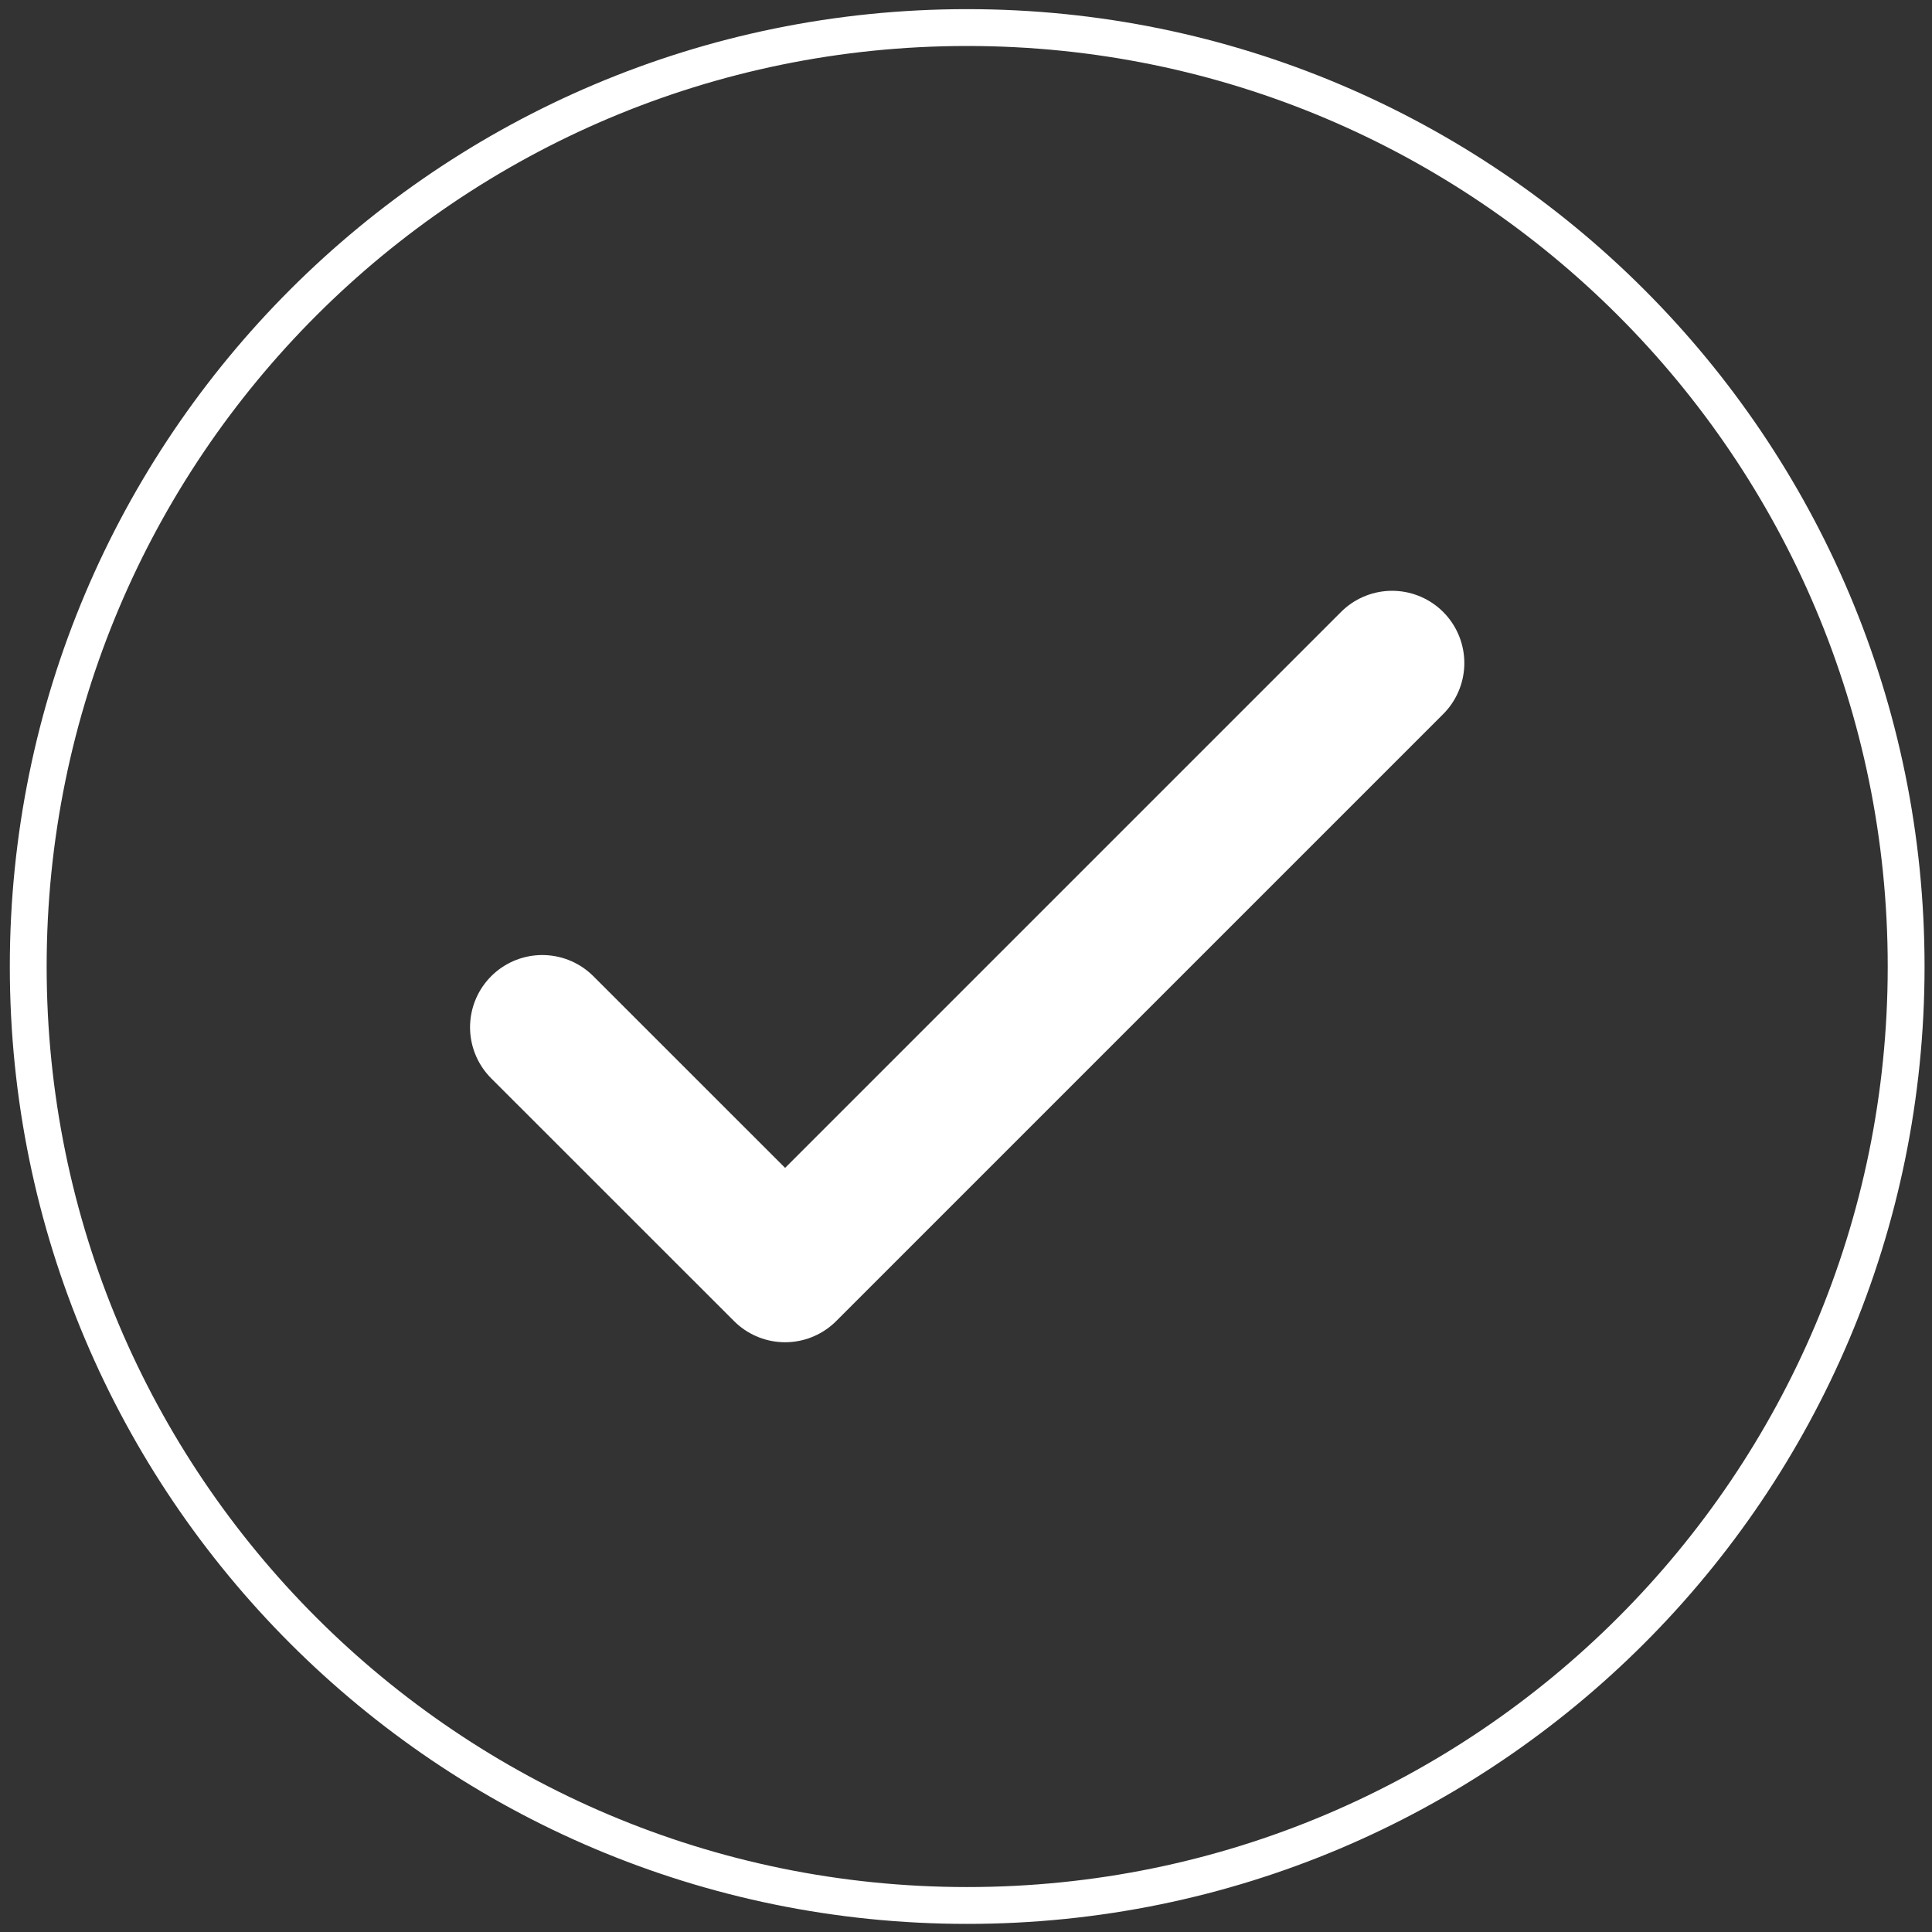
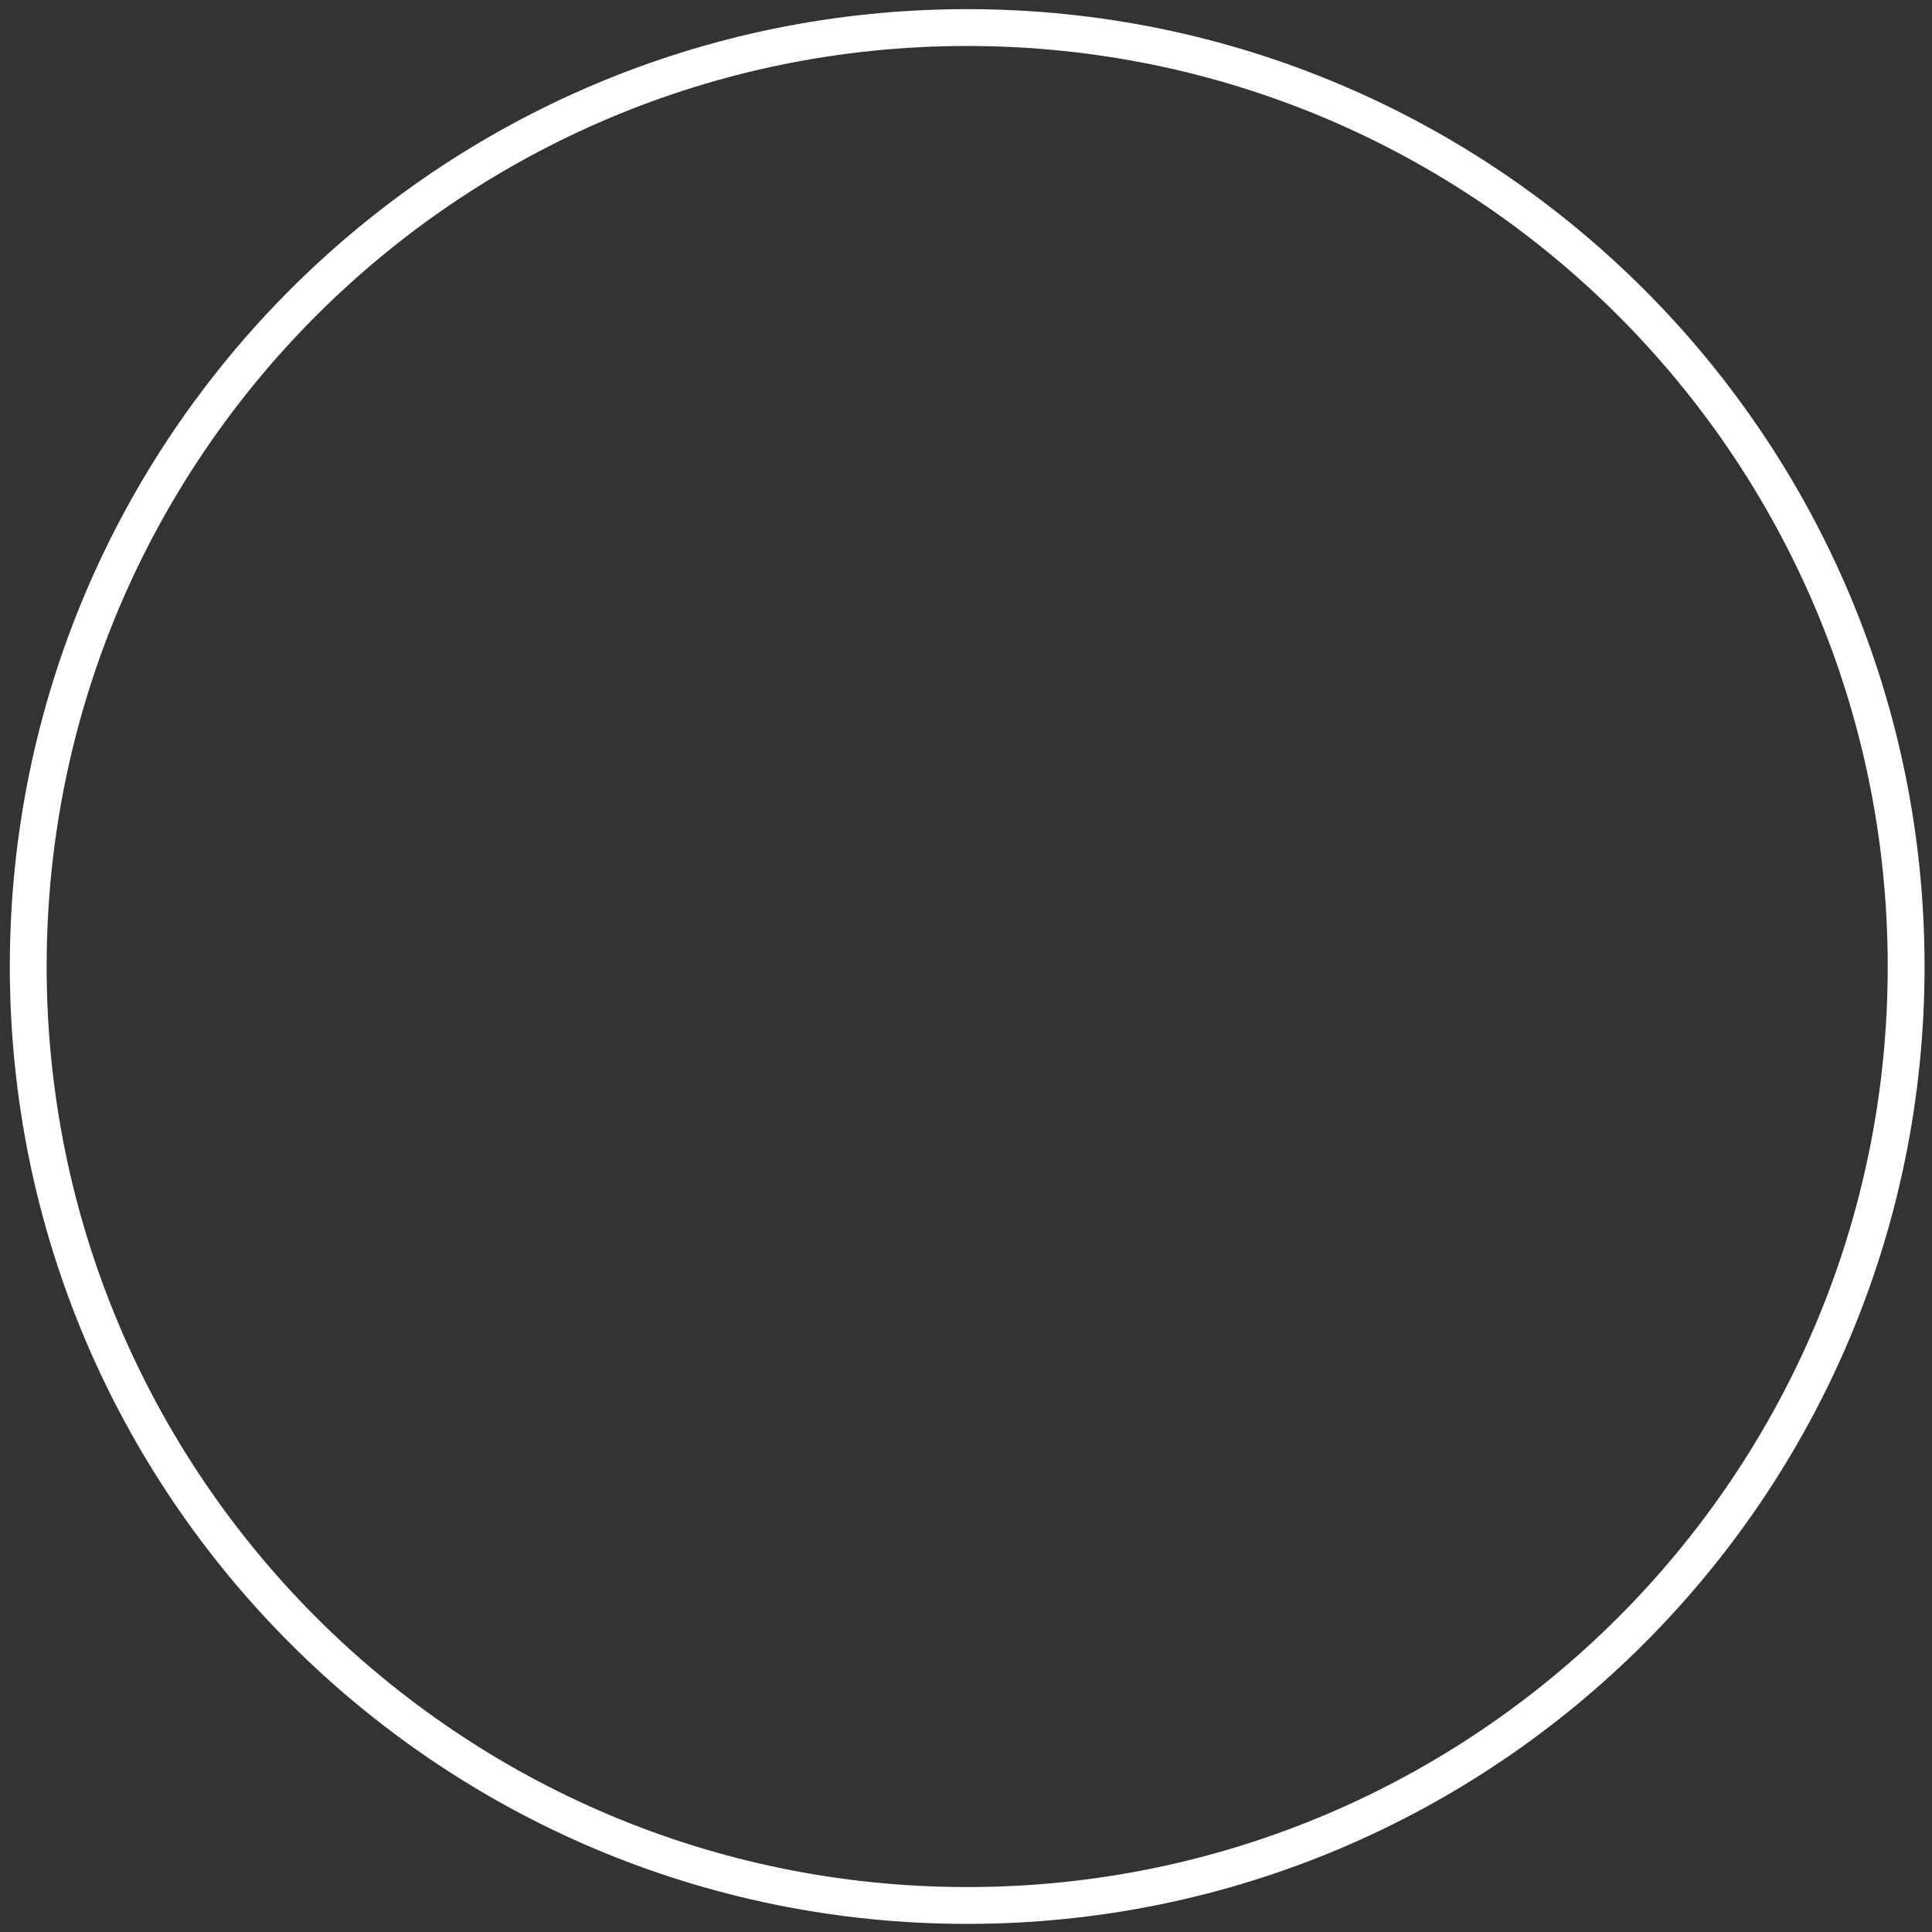
<svg xmlns="http://www.w3.org/2000/svg" width="100%" height="100%" viewBox="0 0 26 26" version="1.1" xml:space="preserve" style="fill-rule:evenodd;clip-rule:evenodd;stroke-linejoin:round;stroke-miterlimit:2;">
  <rect x="0" y="0" width="26" height="26" fill="#333333" stroke="none" />
  <g transform="matrix(0.972,0,0,0.972,0.38,0.371)">
    <path d="M13,26C20.18,26 26,20.18 26,13C26,5.82 20.18,0 13,0C5.82,0 0,5.82 0,13C0,20.18 5.82,26 13,26Z" style="fill:none;fill-rule:nonzero;stroke:white;stroke-width:0.51px;" />
  </g>
  <g transform="matrix(0.972,0,0,0.972,0.38,0.371)">
-     <path d="M7.117,13.841L10.479,17.202L18.883,8.798" style="fill:none;fill-rule:nonzero;stroke:white;stroke-width:2px;stroke-linecap:round;stroke-miterlimit:4;" />
-   </g>
+     </g>
</svg>